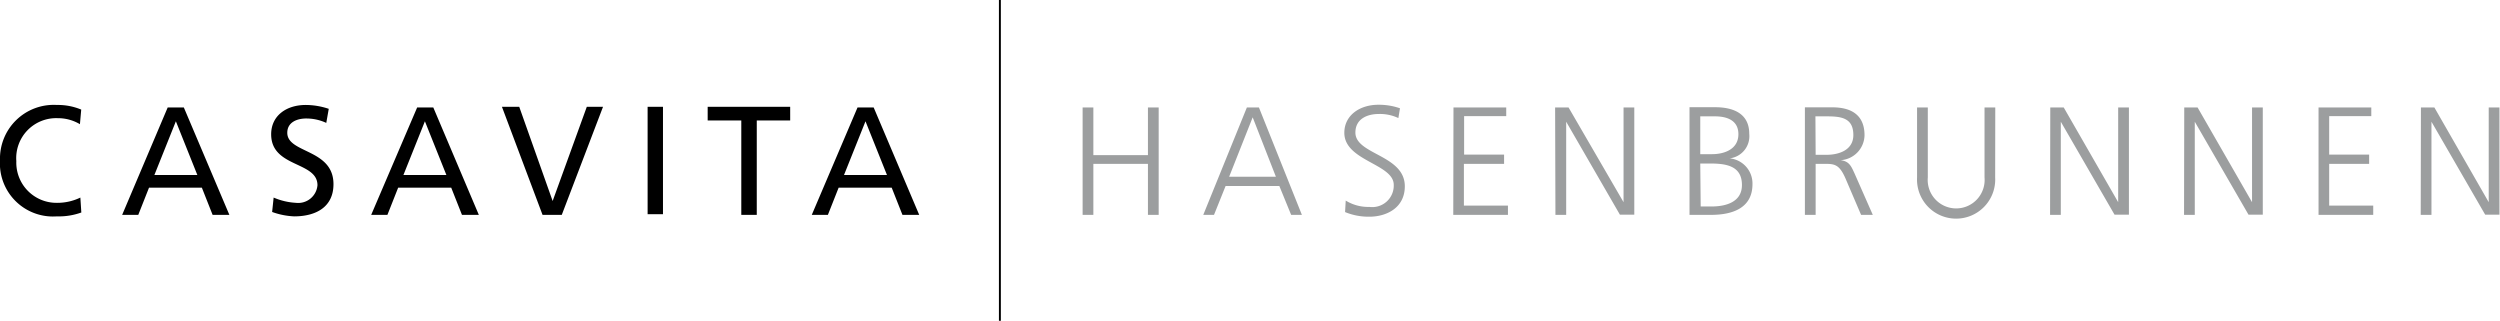
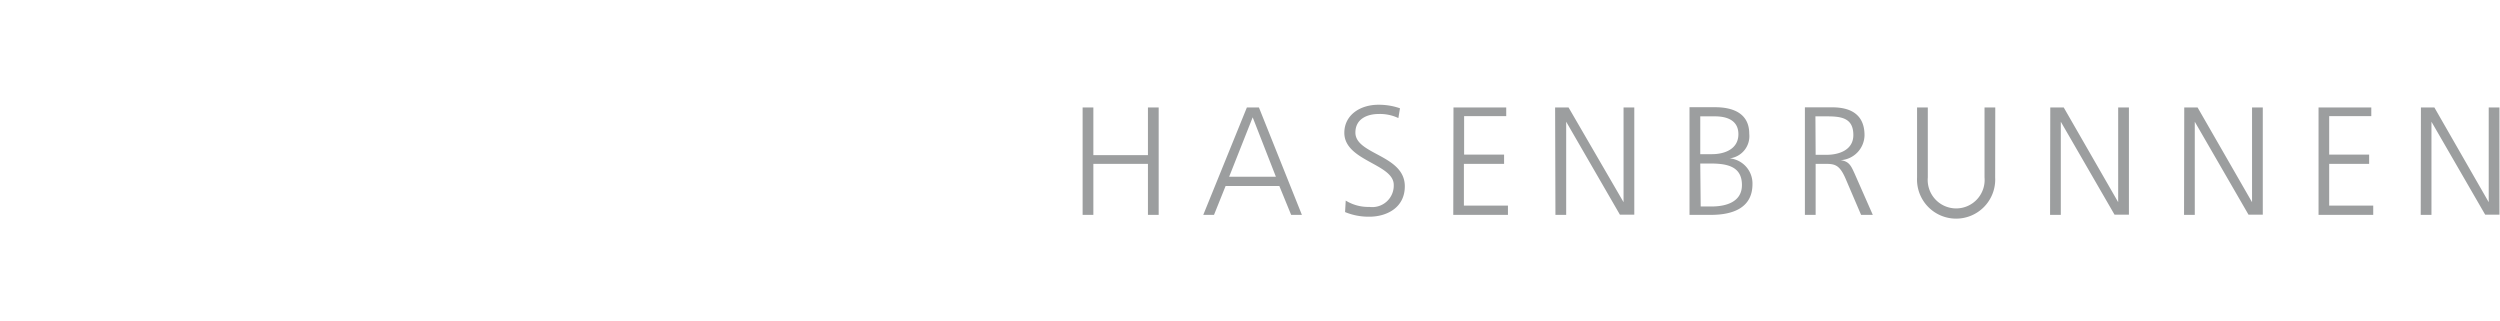
<svg xmlns="http://www.w3.org/2000/svg" viewBox="0 0 232.7 29.86">
  <defs>
    <style>.cls-1{fill:#9c9e9f;}</style>
  </defs>
  <g id="Layer_2" data-name="Layer 2">
    <g id="Layer_1-2" data-name="Layer 1">
-       <rect x="92.98" width="0.18" height="29.86" />
-       <path d="M7.56,10.2A5.65,5.65,0,0,0,5.3,9.77,5,5,0,0,0,0,14.91a4.94,4.94,0,0,0,5.29,5.23,6.19,6.19,0,0,0,2.28-.36l-.09-1.39a4.93,4.93,0,0,1-2.18.49A3.74,3.74,0,0,1,1.52,15,3.72,3.72,0,0,1,5.37,11a4,4,0,0,1,2.07.56ZM11.37,20h1.5l1-2.53h4.92l1,2.53h1.56l-4.24-10h-1.5Zm7-3.71h-4l2-5ZM30.6,10.13a6.81,6.81,0,0,0-2.14-.36c-1.81,0-3.22,1-3.22,2.73,0,3.12,4.31,2.5,4.31,4.74a1.8,1.8,0,0,1-2,1.64,6.12,6.12,0,0,1-2.08-.49l-.14,1.34a6.86,6.86,0,0,0,2.05.41c2,0,3.66-.85,3.66-3,0-3.3-4.3-2.85-4.3-4.78,0-1,.94-1.33,1.75-1.33a4.38,4.38,0,0,1,1.88.41ZM34.55,20h1.51l1-2.53H42L43,20h1.57l-4.24-10h-1.5Zm7-3.71h-4l2-5ZM56.13,9.94H54.62l-3.18,8.77h0L48.33,9.94H46.72L50.5,20h1.79Zm4.15,10h1.43v-10H60.28ZM69,20h1.44V11.21h3.11V9.94H65.87v1.27H69Zm6.56,0h1.5l1-2.53H83L84,20h1.56l-4.24-10h-1.5Zm7-3.71h-4l2-5Z" />
      <path class="cls-1" d="M100.77,20h1V15.25h5.08V20h1V10h-1v4.44h-5.08V10h-1ZM112,20h1l1.08-2.69h5L120.18,20h1l-4-10h-1.12Zm6.76-3.55h-4.35l2.19-5.53Zm6.44,3.29a5.71,5.71,0,0,0,2.27.43c1.55,0,3.29-.8,3.29-2.83,0-2.93-4.6-2.94-4.6-5,0-1.3,1.14-1.73,2.17-1.73a4,4,0,0,1,1.83.38l.15-.91a5.93,5.93,0,0,0-2-.33c-1.77,0-3.18,1-3.18,2.61,0,2.63,4.6,2.88,4.6,4.85a2,2,0,0,1-2.26,2.05,4,4,0,0,1-2.21-.59Zm10.07.26h5.09v-.86h-4.1V15.25H140v-.86h-3.72V10.81h3.92V10h-4.91Zm9.51,0h1V11.33h0l5,8.65h1.34V10h-1v8.82h0L146,10h-1.25Zm12.48,0h2c2.08,0,3.86-.68,3.86-2.86A2.35,2.35,0,0,0,161,14.74v0a2.08,2.08,0,0,0,1.82-2.29c0-1.92-1.54-2.47-3.17-2.47h-2.39Zm1-4.78h.88c1.47,0,3,.18,3,2,0,1.6-1.51,2-2.84,2h-1Zm0-4.39h1.37c.84,0,2.18.21,2.18,1.66s-1.39,1.86-2.44,1.86h-1.11Zm10.72,0h1c1.36,0,2.53.11,2.53,1.74,0,1.4-1.34,1.84-2.5,1.84H169ZM168,20h1V15.25h.82c.94,0,1.38.05,1.95,1.34L173.23,20h1.09l-1.71-3.88c-.31-.67-.49-1.11-1.29-1.21v0a2.37,2.37,0,0,0,2.23-2.32c0-1.84-1.17-2.6-3-2.6H168Zm17.72-10h-1v6.52a2.65,2.65,0,1,1-5.28,0V10h-1v6.52a3.64,3.64,0,1,0,7.27,0Zm5.1,10h1V11.33h0l5,8.65h1.34V10h-1v8.82h0L192.09,10h-1.25Zm12.47,0h1V11.33h0l5,8.65h1.33V10h-1v8.82h0L204.55,10h-1.24Zm12.52,0h5.09v-.86h-4.1V15.25h3.72v-.86h-3.72V10.81h3.92V10h-4.91Zm9.51,0h1V11.33h0l5,8.65h1.33V10h-1v8.82h0L226.59,10h-1.25Z" />
    </g>
  </g>
</svg>